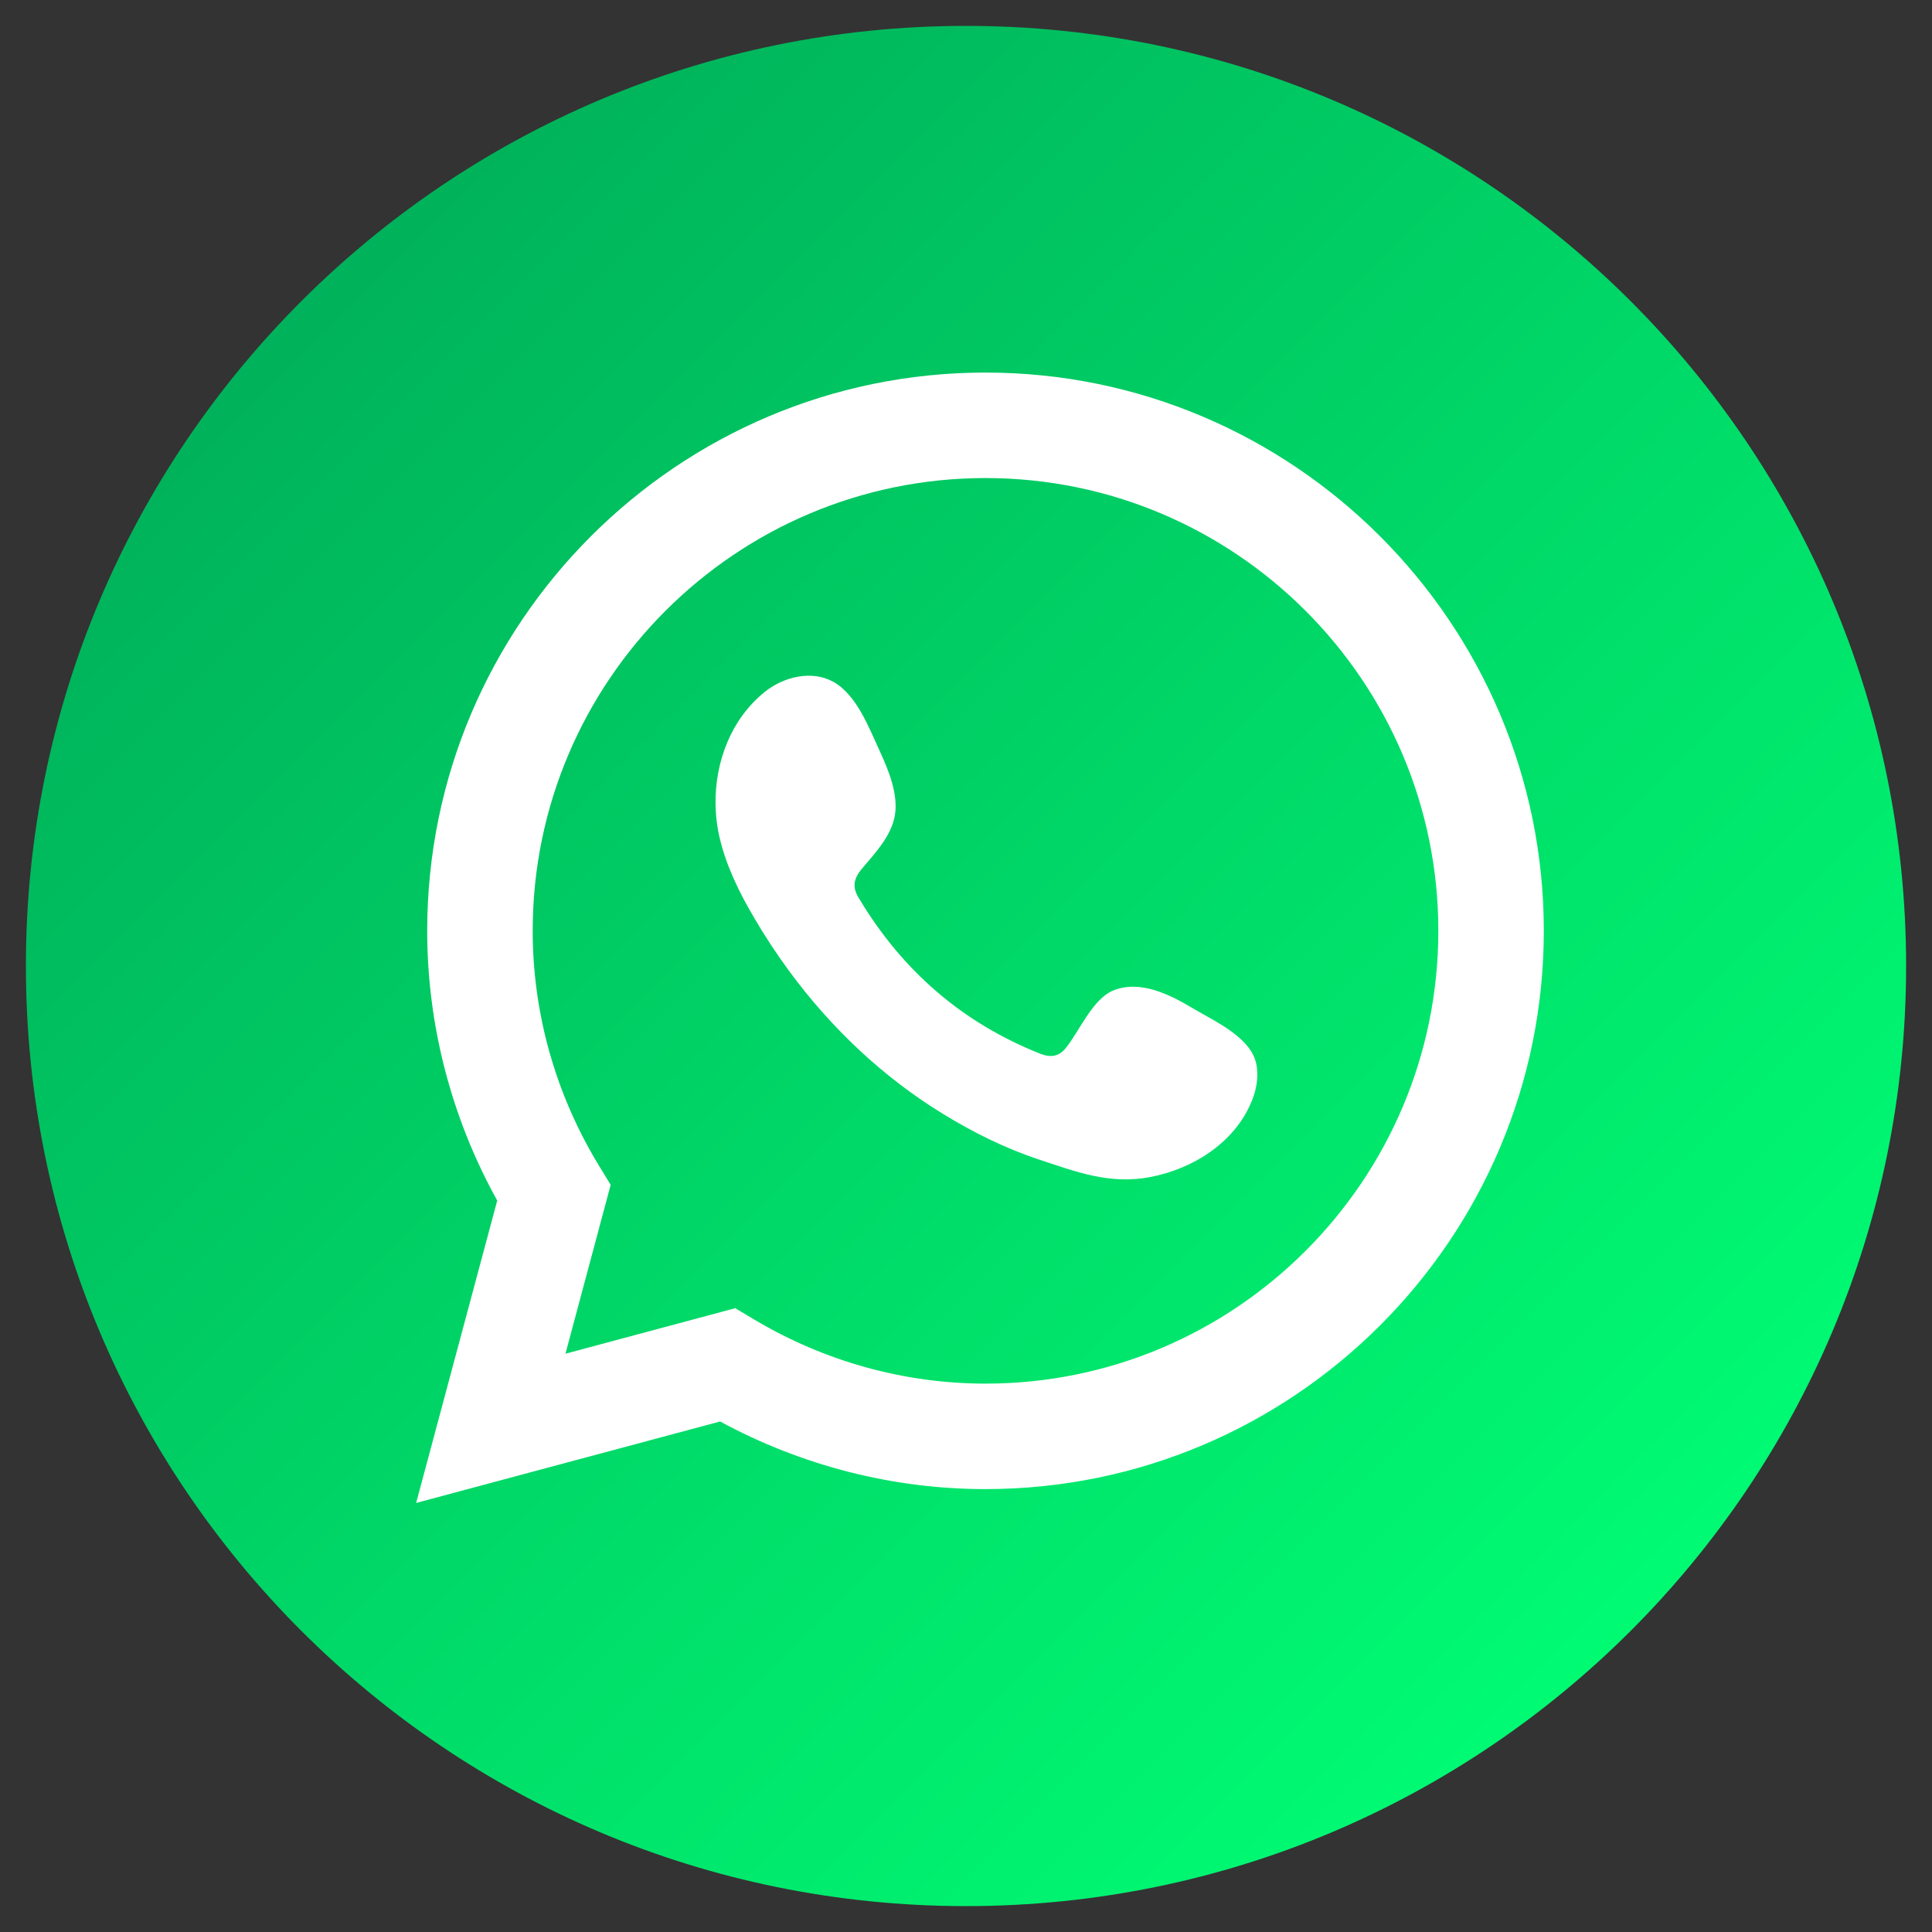
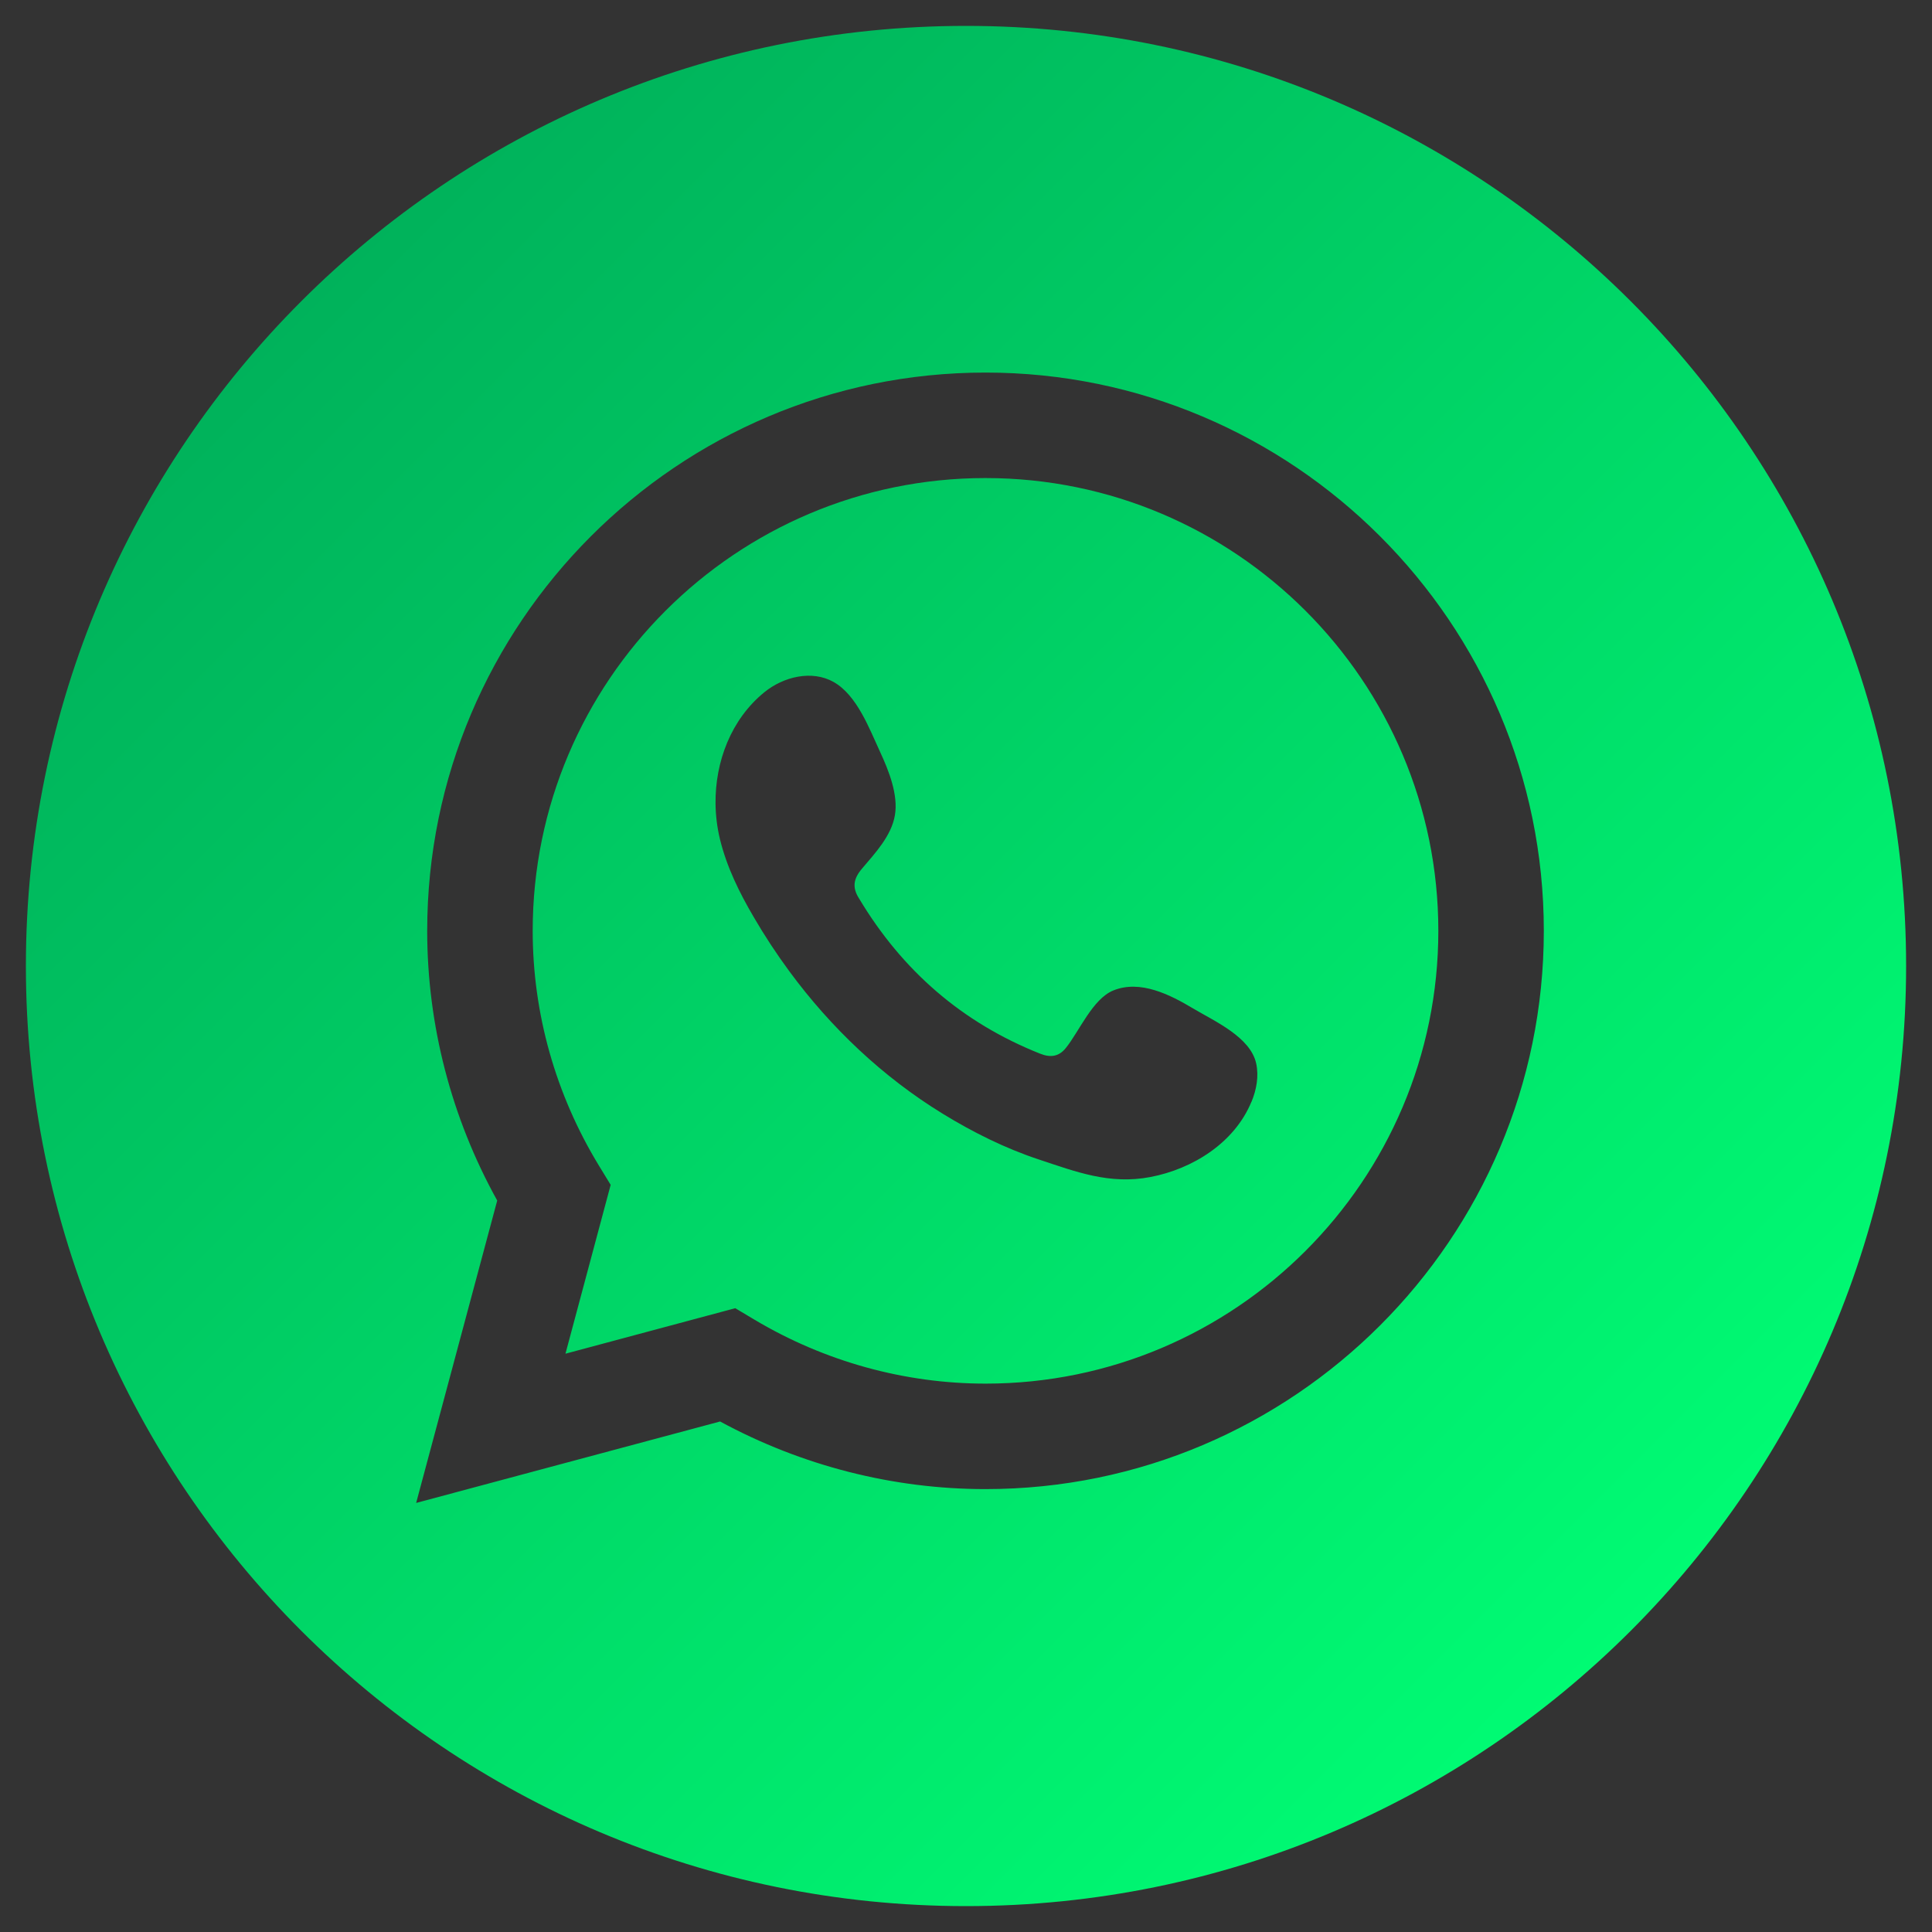
<svg xmlns="http://www.w3.org/2000/svg" id="Layer_1" data-name="Layer 1" viewBox="0 0 250 250">
  <rect x="0" y="0" width="250" height="250" fill="#333333" stroke="none" />
  <defs>
    <style>
      .cls-1 {
        fill: url(#Degradado_sin_nombre_8);
      }

      .cls-1, .cls-2 {
        stroke-width: 0px;
      }

      .cls-2 {
        fill: #fff;
      }
    </style>
    <linearGradient id="Degradado_sin_nombre_8" data-name="Degradado sin nombre 8" x1="211.02" y1="211.02" x2="38.98" y2="38.98" gradientUnits="userSpaceOnUse">
      <stop offset="0" stop-color="#00fb73" />
      <stop offset="1" stop-color="#00b25b" />
    </linearGradient>
  </defs>
-   <circle class="cls-2" cx="125" cy="125" r="110.11" />
  <path class="cls-1" d="M125,3.35C57.82,3.35,3.35,57.82,3.35,125s54.46,121.65,121.65,121.65,121.65-54.46,121.65-121.65S192.18,3.35,125,3.35ZM127.52,192.69c-11.96,0-23.77-3.02-34.34-8.75l-39.33,10.54,10.49-39.13c-5.94-10.71-9.06-22.72-9.06-34.9,0-39.83,32.41-72.24,72.24-72.24s72.25,32.41,72.25,72.24-32.41,72.24-72.25,72.24ZM127.52,61.86c-32.3,0-58.59,26.28-58.59,58.59,0,10.67,2.96,21.17,8.57,30.38l1.52,2.49-5.85,21.85,21.97-5.89,2.48,1.48c9.09,5.42,19.44,8.28,29.91,8.28,32.31,0,58.59-26.28,58.59-58.59s-26.28-58.59-58.59-58.59ZM161.93,142.58c-2.18,5.29-7.59,8.69-13.09,9.73-5.25,1-9.58-.67-14.43-2.28-4.33-1.43-8.52-3.52-12.4-5.9-7.77-4.76-14.49-11.13-19.88-18.46-1.65-2.24-3.18-4.57-4.58-6.97-1.87-3.18-3.52-6.53-4.39-10.12-.36-1.49-.55-3.03-.57-4.58-.06-5.44,2.01-10.92,6.31-14.42,2.49-2.03,6.17-2.91,8.97-1.33,3.04,1.72,4.62,6.05,6.03,9.08,1.1,2.38,2.35,5.5,1.9,8.16-.45,2.67-2.57,4.92-4.25,6.9-1.14,1.34-1.3,2.47-.36,3.92,5.57,9.28,13.3,16.02,23.39,20.03,1.37.55,2.44.38,3.33-.72,1.74-2.15,3.46-6.35,6.14-7.45,3.5-1.43,7.37.55,10.35,2.33,2.77,1.65,7.4,3.69,8.15,7.11.36,1.66.04,3.4-.61,4.97Z" />
</svg>